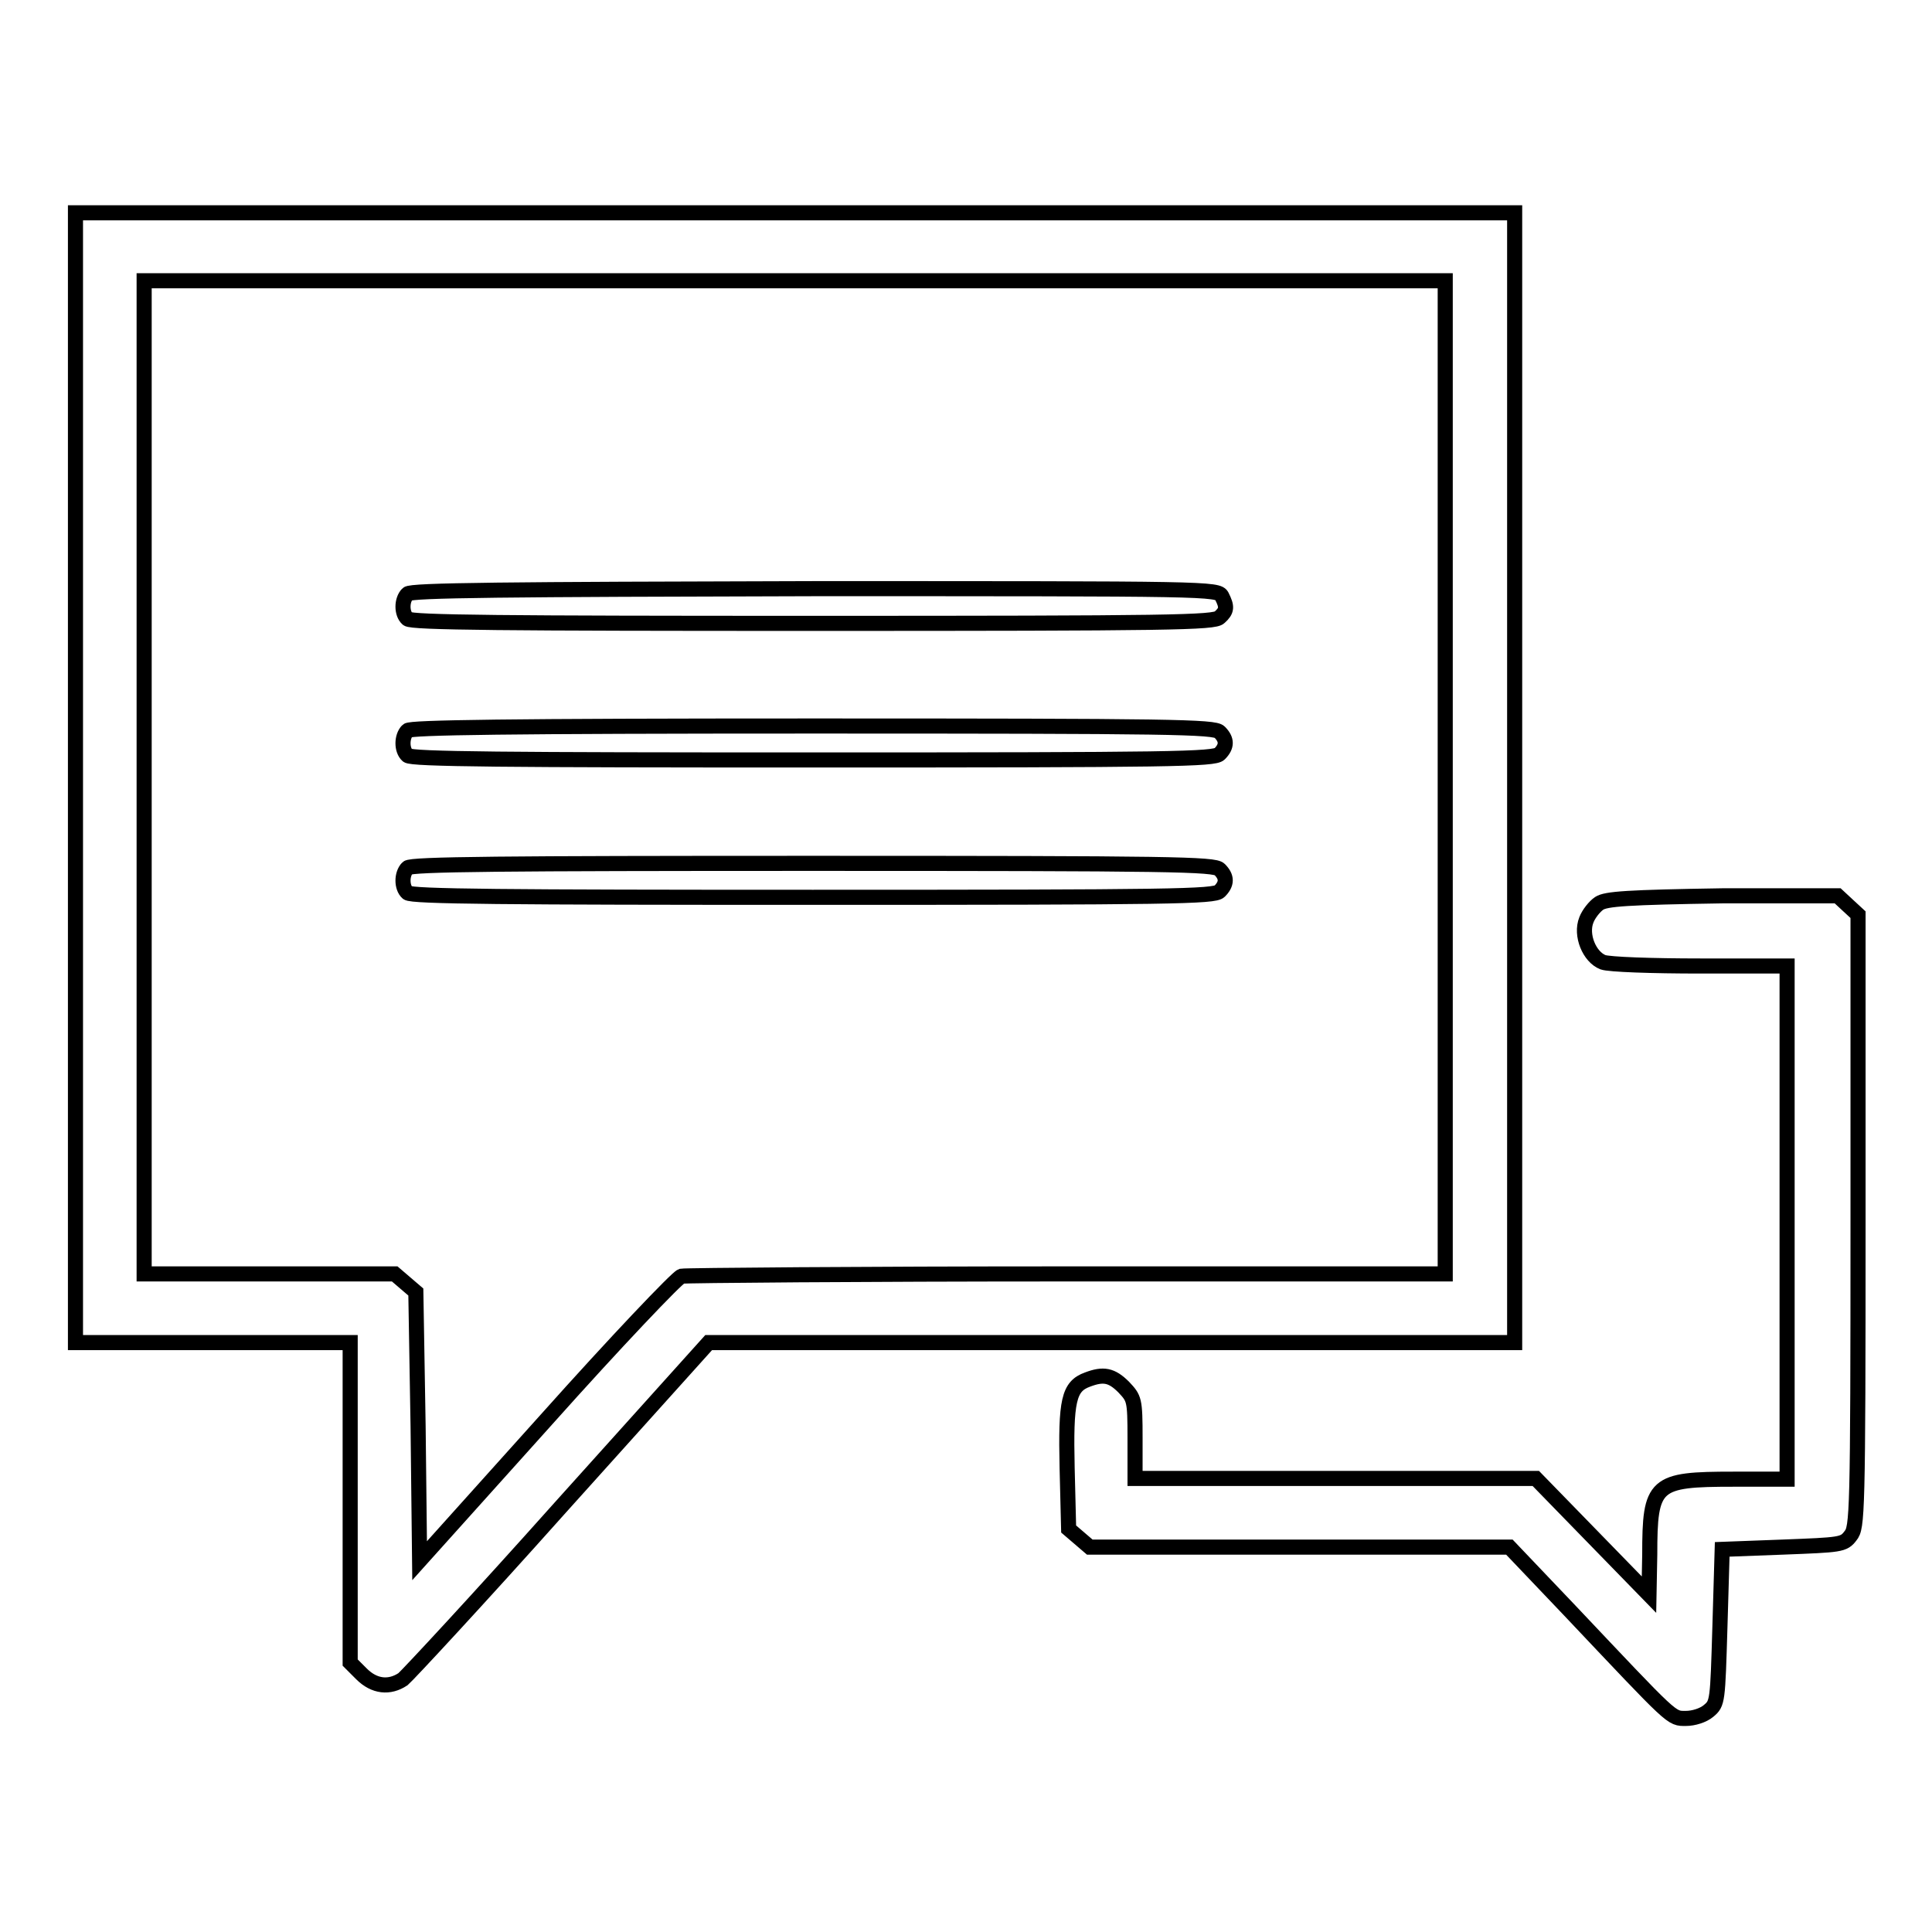
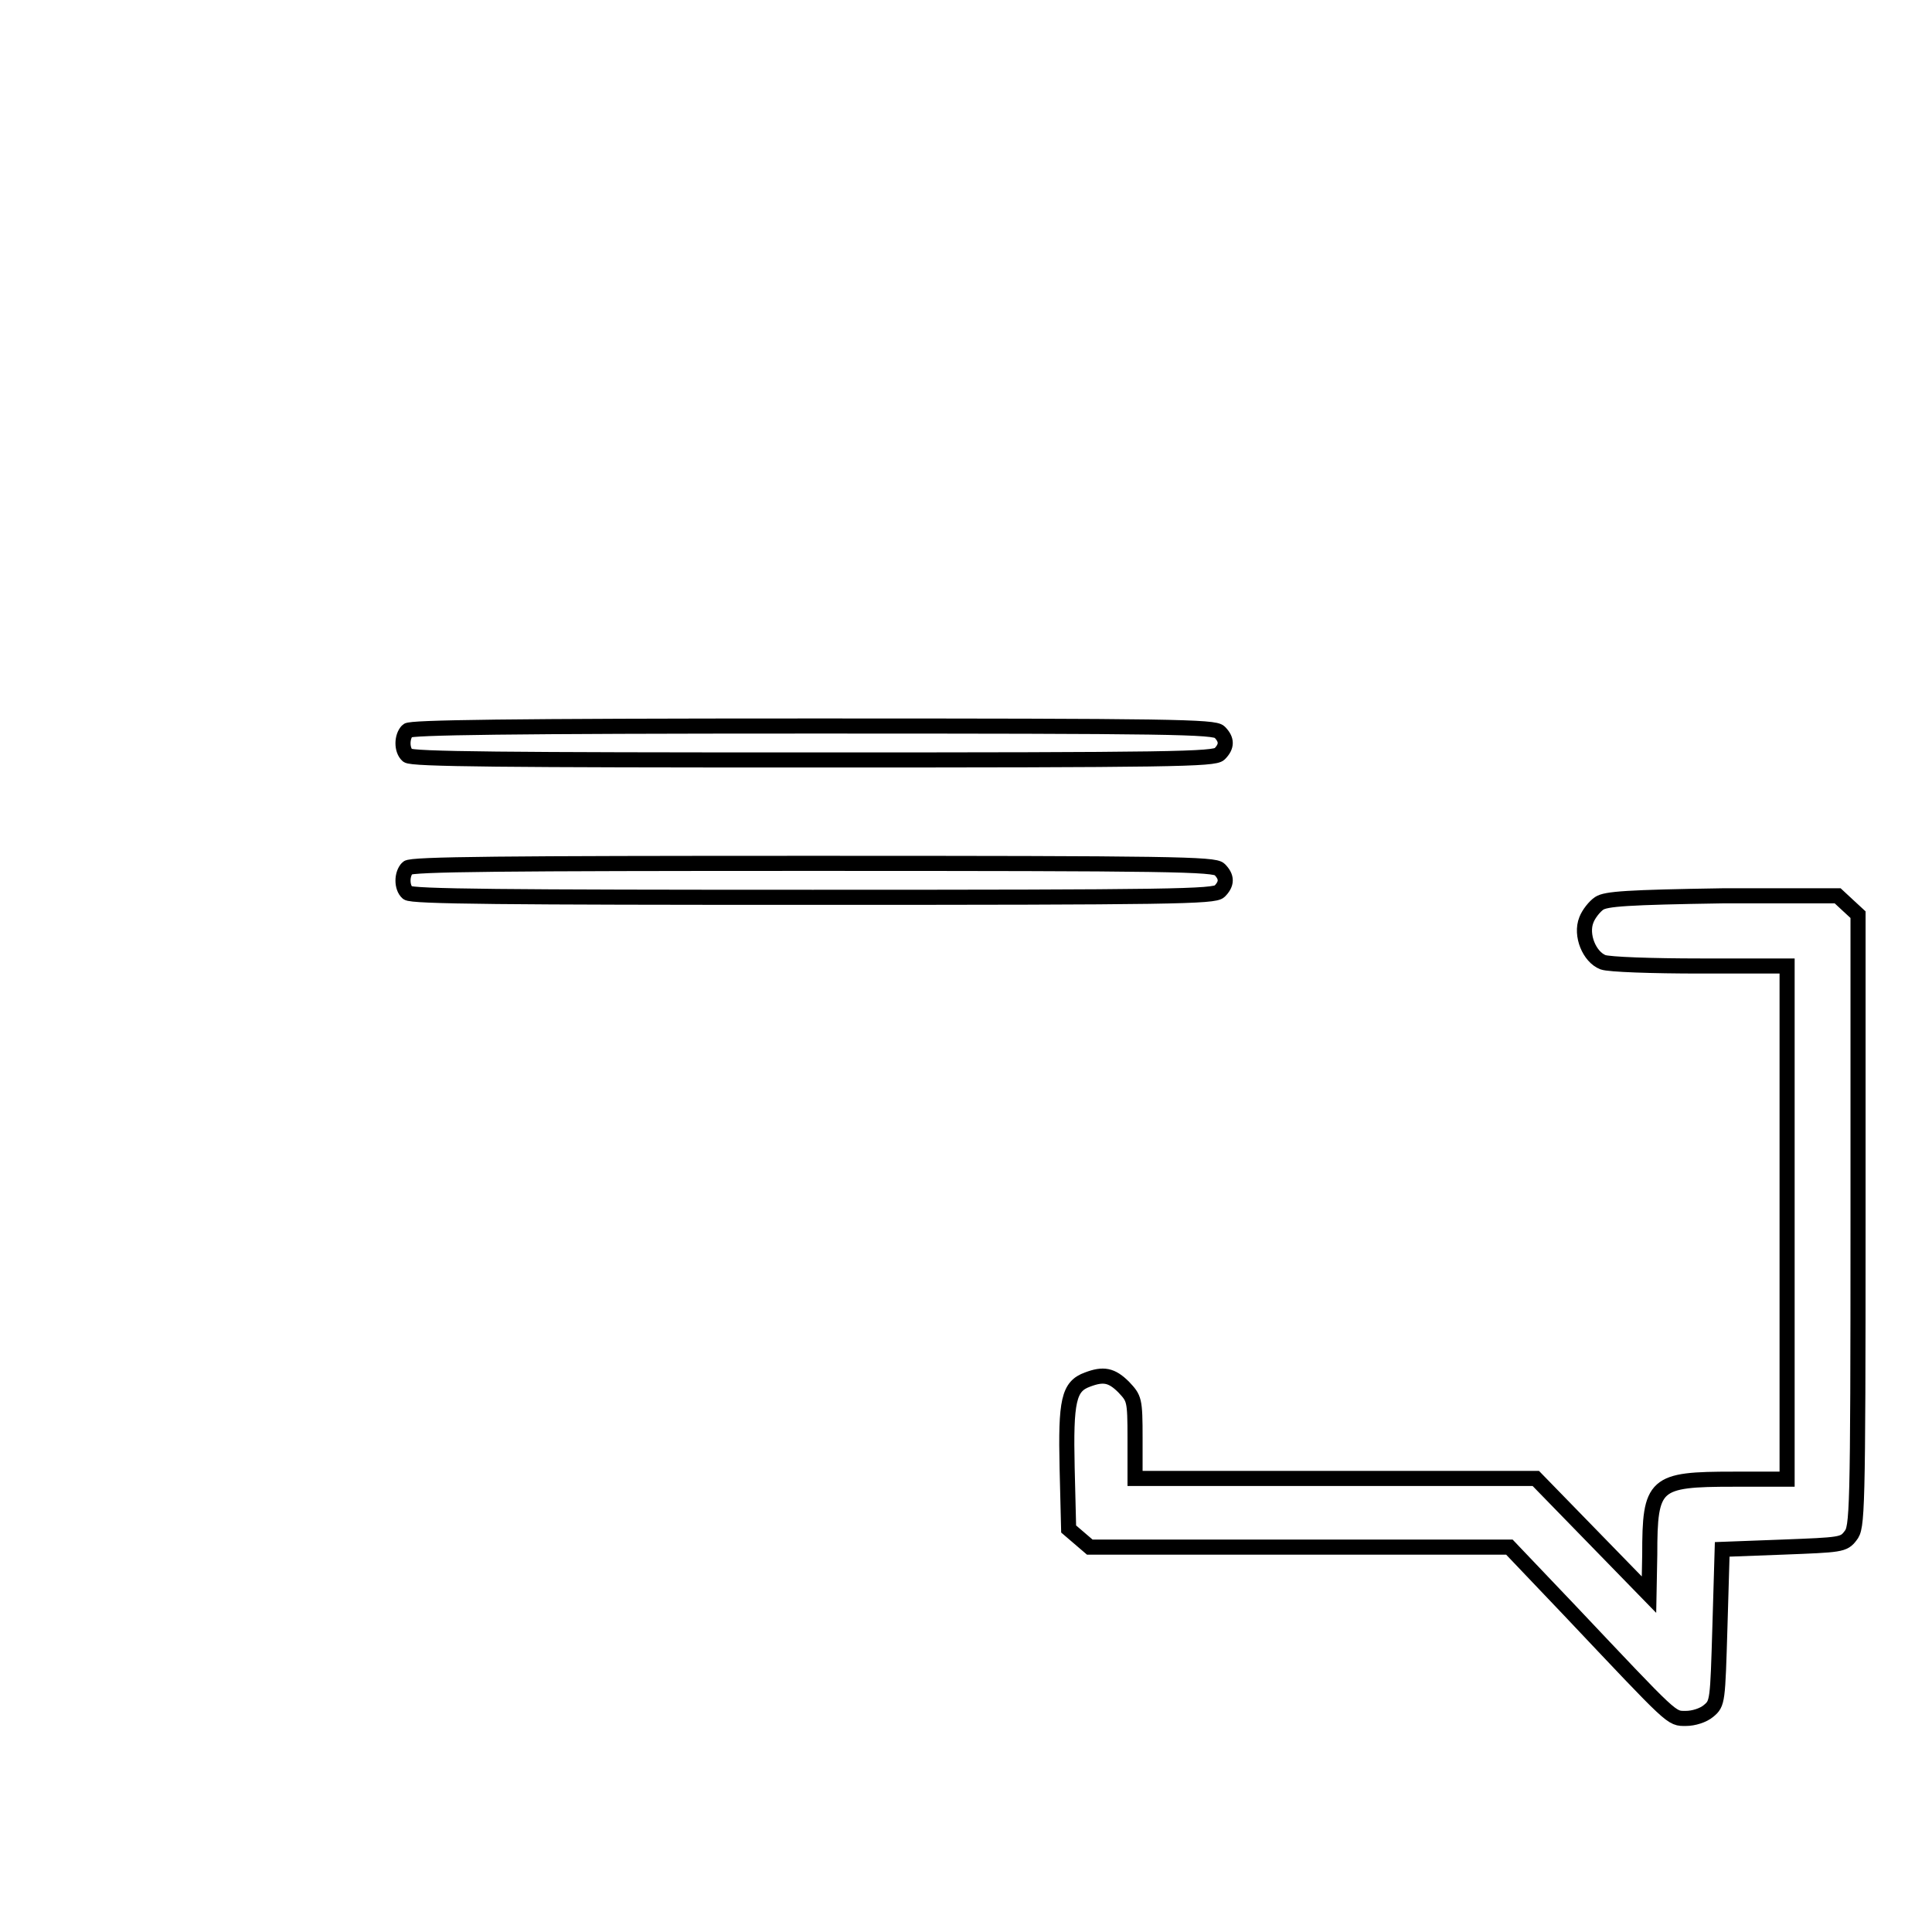
<svg xmlns="http://www.w3.org/2000/svg" version="1.1" x="0px" y="0px" viewBox="0 0 256 256" enable-background="new 0 0 256 256" xml:space="preserve">
  <g>
    <g>
      <g>
-         <path stroke-width="2" fill-opacity="0" stroke="#000000" d="M10,103v74.9h18.2h18.2v21.2v21.2l1.5,1.5c1.7,1.7,3.7,1.9,5.5,0.7c0.6-0.5,10-10.6,20.8-22.7l19.7-21.9h53.4h53.4V103V28.2h-95.3H10V103z M191.5,103v65.8h-50c-27.5,0-50.6,0.2-51.2,0.3c-0.6,0.2-8.7,8.7-17.9,19l-16.8,18.7L55.4,189l-0.3-17.8l-1.4-1.2l-1.4-1.2H35.7H19.1V103V37.2h86.2h86.2V103z" />
-         <path stroke-width="2" fill-opacity="0" stroke="#000000" d="M54,78.7c-0.8,0.8-0.8,2.6,0,3.3c0.5,0.5,13.1,0.6,53.7,0.6c47.6,0,53.2-0.1,53.9-0.8c1-0.9,1-1.4,0.3-2.8c-0.5-1-1.7-1-53.9-1C67.1,78.1,54.4,78.2,54,78.7z" />
        <path stroke-width="2" fill-opacity="0" stroke="#000000" d="M54,96.8c-0.8,0.8-0.8,2.6,0,3.3c0.5,0.5,13.1,0.6,53.7,0.6c47.6,0,53.2-0.1,53.9-0.8c1-1,1-1.9,0-2.9c-0.7-0.7-6.3-0.8-53.9-0.8C67,96.2,54.4,96.4,54,96.8z" />
        <path stroke-width="2" fill-opacity="0" stroke="#000000" d="M54,115c-0.8,0.8-0.8,2.6,0,3.3c0.5,0.5,13.1,0.6,53.7,0.6c47.6,0,53.2-0.1,53.9-0.8c1-1,1-1.9,0-2.9c-0.7-0.7-6.3-0.8-53.9-0.8C67,114.4,54.4,114.5,54,115z" />
        <path stroke-width="2" fill-opacity="0" stroke="#000000" d="M211.9,119.7c-0.6,0.4-1.4,1.4-1.7,2.2c-0.8,2,0.4,4.9,2.2,5.6c0.8,0.3,6.5,0.5,12.9,0.5h11.5v34v34h-7.1c-10.5,0-11.1,0.5-11.1,10l-0.1,5.3l-7.5-7.7l-7.5-7.7h-26.6h-26.5v-5.3c0-5.2-0.1-5.3-1.5-6.8c-1.6-1.6-2.7-1.8-4.8-1c-2.5,0.9-2.9,2.8-2.7,11.7l0.2,8.1l1.4,1.2l1.4,1.2h27.7H200l8,8.4c13.9,14.7,13.4,14.3,15.4,14.3c1,0,2.3-0.4,3-1c1.2-1,1.2-1.2,1.5-11.2l0.3-10.2l8-0.3c7.7-0.3,8.1-0.3,9-1.5c0.9-1.1,1-2.6,1-41.8v-40.5l-1.3-1.2l-1.4-1.3h-15.2C215.6,118.9,212.8,119.1,211.9,119.7z" />
      </g>
    </g>
  </g>
</svg>